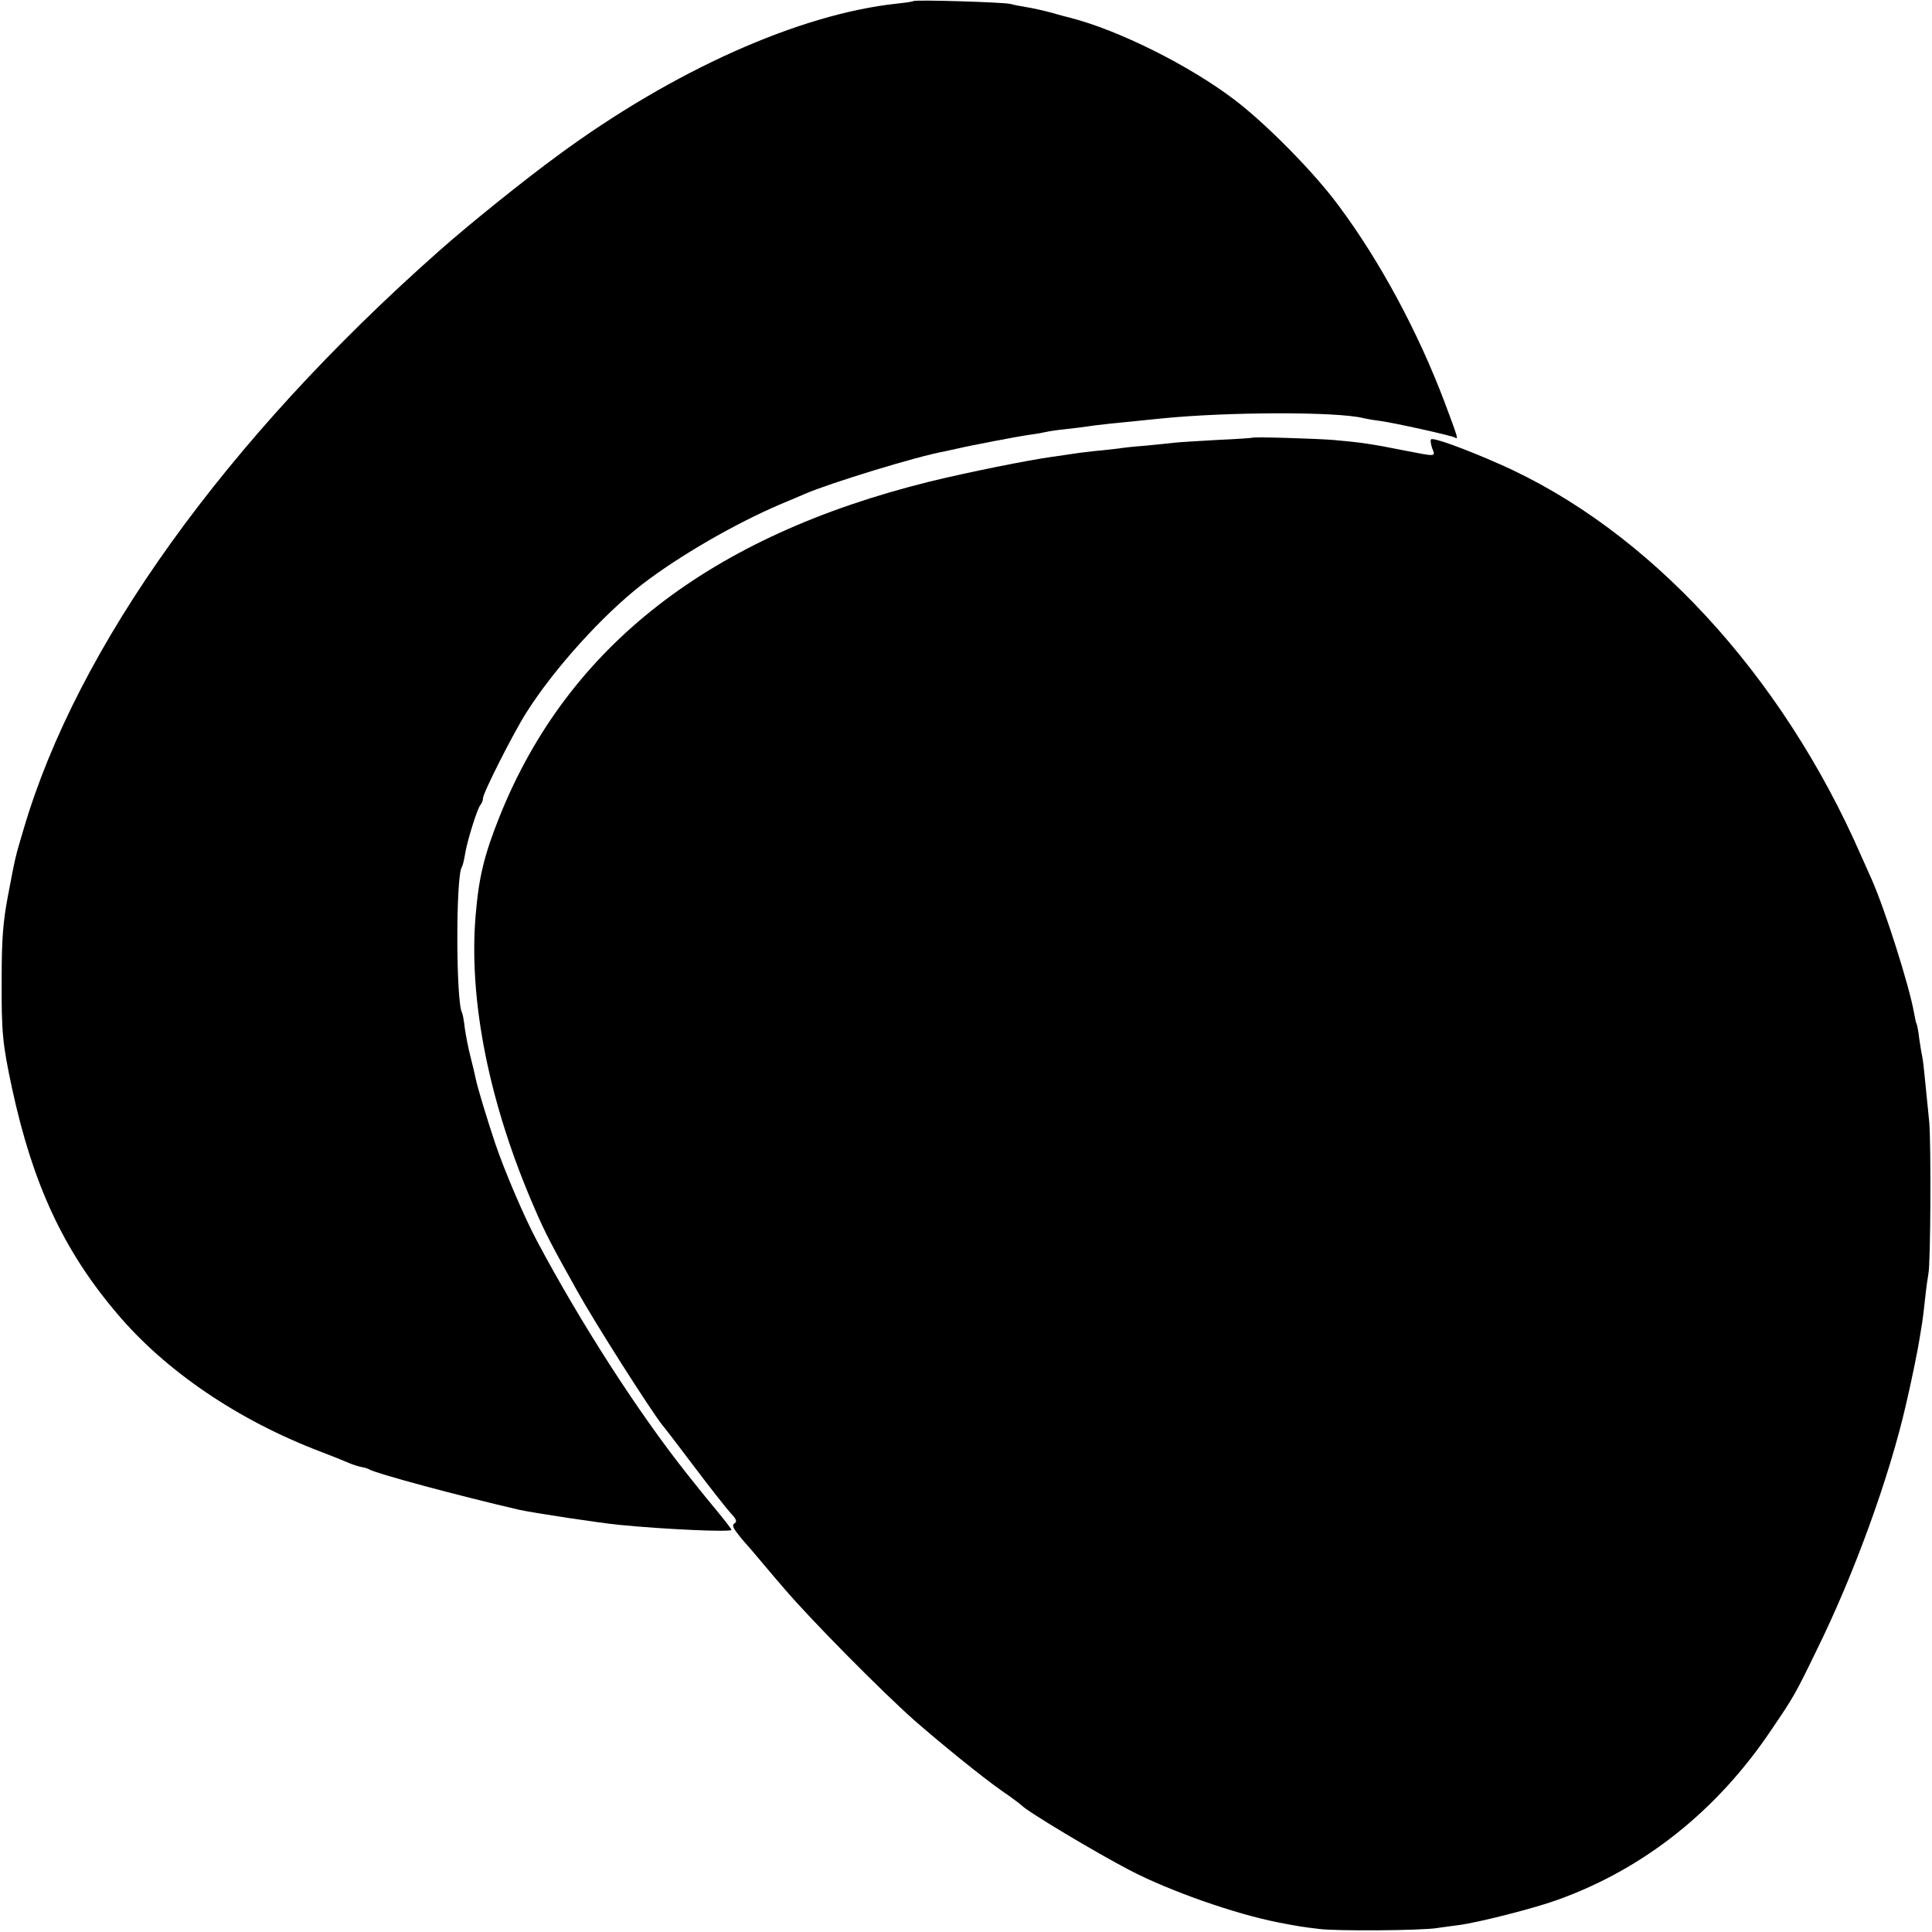
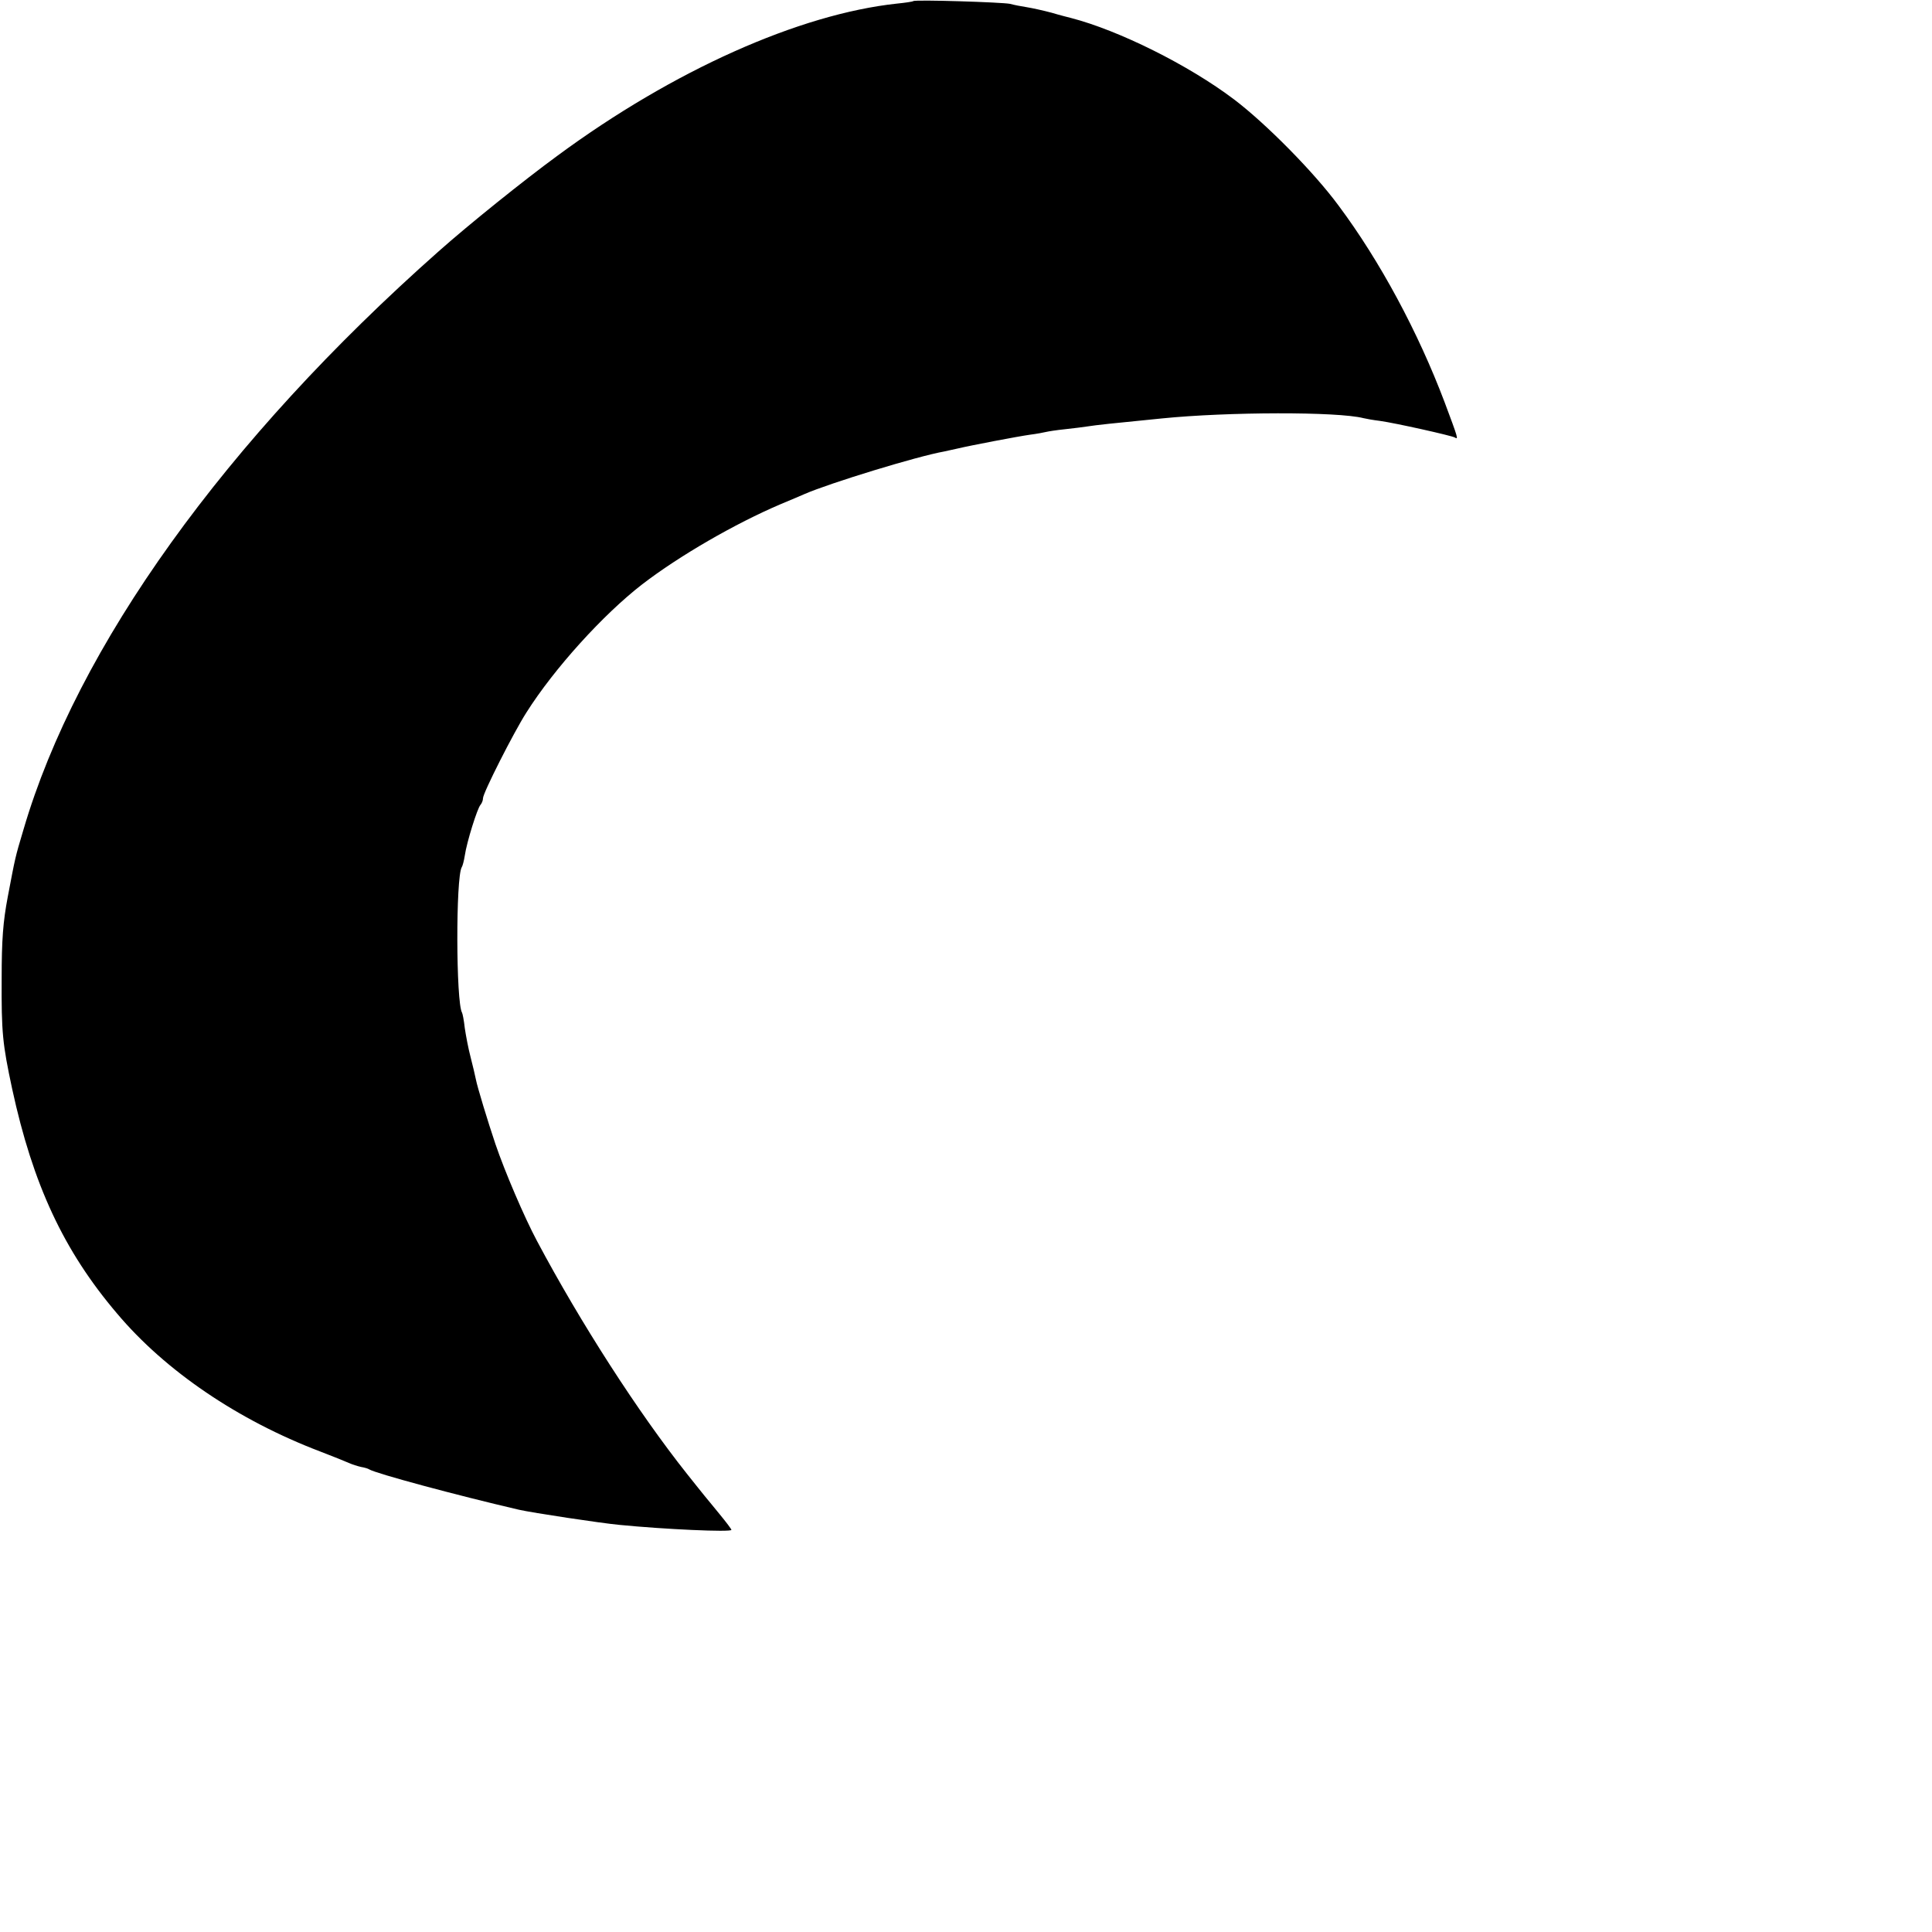
<svg xmlns="http://www.w3.org/2000/svg" version="1.0" width="700pt" height="700pt" viewBox="0 0 700 700" preserveAspectRatio="xMidYMid meet">
  <g transform="translate(0,700) scale(0.1,-0.1)" fill="#000000" stroke="none">
    <path d="M3309 6996 c-2 -2 -29 -6 -59 -9 -354 -38 -811 -242 -1230 -551 -123 -90 -322 -250 -430 -346 -773 -684 -1311 -1433 -1505 -2096 -31 -104 -29 -97 -57 -244 -17 -90 -22 -155 -22 -295 -1 -197 3 -236 38 -400 75 -346 186 -586 380 -814 175 -208 439 -387 736 -500 47 -18 94 -37 105 -42 11 -5 30 -11 43 -14 12 -2 26 -6 30 -9 25 -15 314 -93 542 -146 48 -11 299 -49 365 -55 162 -16 405 -27 405 -18 0 3 -19 28 -42 56 -24 29 -48 59 -55 67 -7 8 -35 44 -64 80 -177 223 -385 546 -543 843 -46 86 -117 252 -151 352 -27 80 -66 208 -71 235 -3 14 -11 50 -19 80 -8 30 -17 78 -21 105 -3 28 -8 53 -10 56 -22 37 -23 491 -1 527 3 4 8 23 11 42 7 49 46 173 57 184 5 6 9 16 9 24 0 19 111 238 157 310 101 160 279 356 420 465 134 103 336 220 503 291 36 15 74 31 85 36 92 40 409 137 505 154 14 3 36 8 50 11 46 11 219 44 262 50 24 3 50 8 58 10 8 2 40 7 70 10 30 3 66 8 80 10 32 5 87 11 270 29 238 24 637 25 730 1 8 -2 35 -7 60 -10 57 -8 258 -53 271 -60 14 -9 12 -3 -37 128 -96 254 -234 511 -384 712 -89 121 -264 298 -379 385 -164 124 -417 250 -591 295 -8 2 -40 10 -70 19 -30 8 -71 17 -90 20 -19 3 -46 8 -60 12 -28 6 -345 16 -351 10z" />
-     <path d="M4537 5414 c-1 -1 -58 -5 -127 -8 -69 -4 -138 -8 -155 -10 -16 -2 -65 -7 -107 -11 -42 -3 -85 -8 -95 -10 -11 -1 -49 -6 -85 -9 -37 -4 -76 -9 -86 -11 -11 -2 -42 -6 -69 -10 -87 -12 -306 -56 -445 -90 -796 -197 -1310 -597 -1557 -1211 -57 -143 -76 -220 -88 -364 -25 -308 50 -681 213 -1056 38 -89 65 -140 154 -299 66 -119 266 -433 311 -490 5 -5 57 -73 115 -150 58 -77 118 -153 132 -168 20 -21 23 -30 14 -36 -10 -6 -7 -15 10 -37 12 -16 25 -31 28 -34 3 -3 30 -34 60 -70 30 -36 66 -78 80 -94 94 -111 356 -376 475 -481 100 -87 239 -200 314 -253 37 -25 68 -49 71 -52 19 -22 275 -175 395 -237 146 -76 382 -158 535 -188 72 -14 90 -17 150 -24 62 -8 363 -6 425 3 17 3 53 7 80 11 70 9 271 60 357 91 313 112 578 322 775 615 82 121 86 127 167 294 134 272 261 622 321 883 19 79 46 213 50 242 3 19 7 44 9 55 2 11 7 52 11 90 4 39 10 79 12 90 8 36 10 468 3 550 -18 183 -22 221 -25 235 -2 8 -7 38 -11 65 -3 28 -8 53 -10 56 -2 3 -6 21 -9 39 -18 101 -106 377 -154 485 -5 11 -22 49 -38 85 -287 657 -772 1182 -1311 1419 -127 56 -240 97 -247 89 -3 -3 -1 -17 4 -32 13 -32 16 -31 -107 -7 -109 22 -158 29 -252 37 -66 5 -289 12 -293 8z" />
  </g>
</svg>